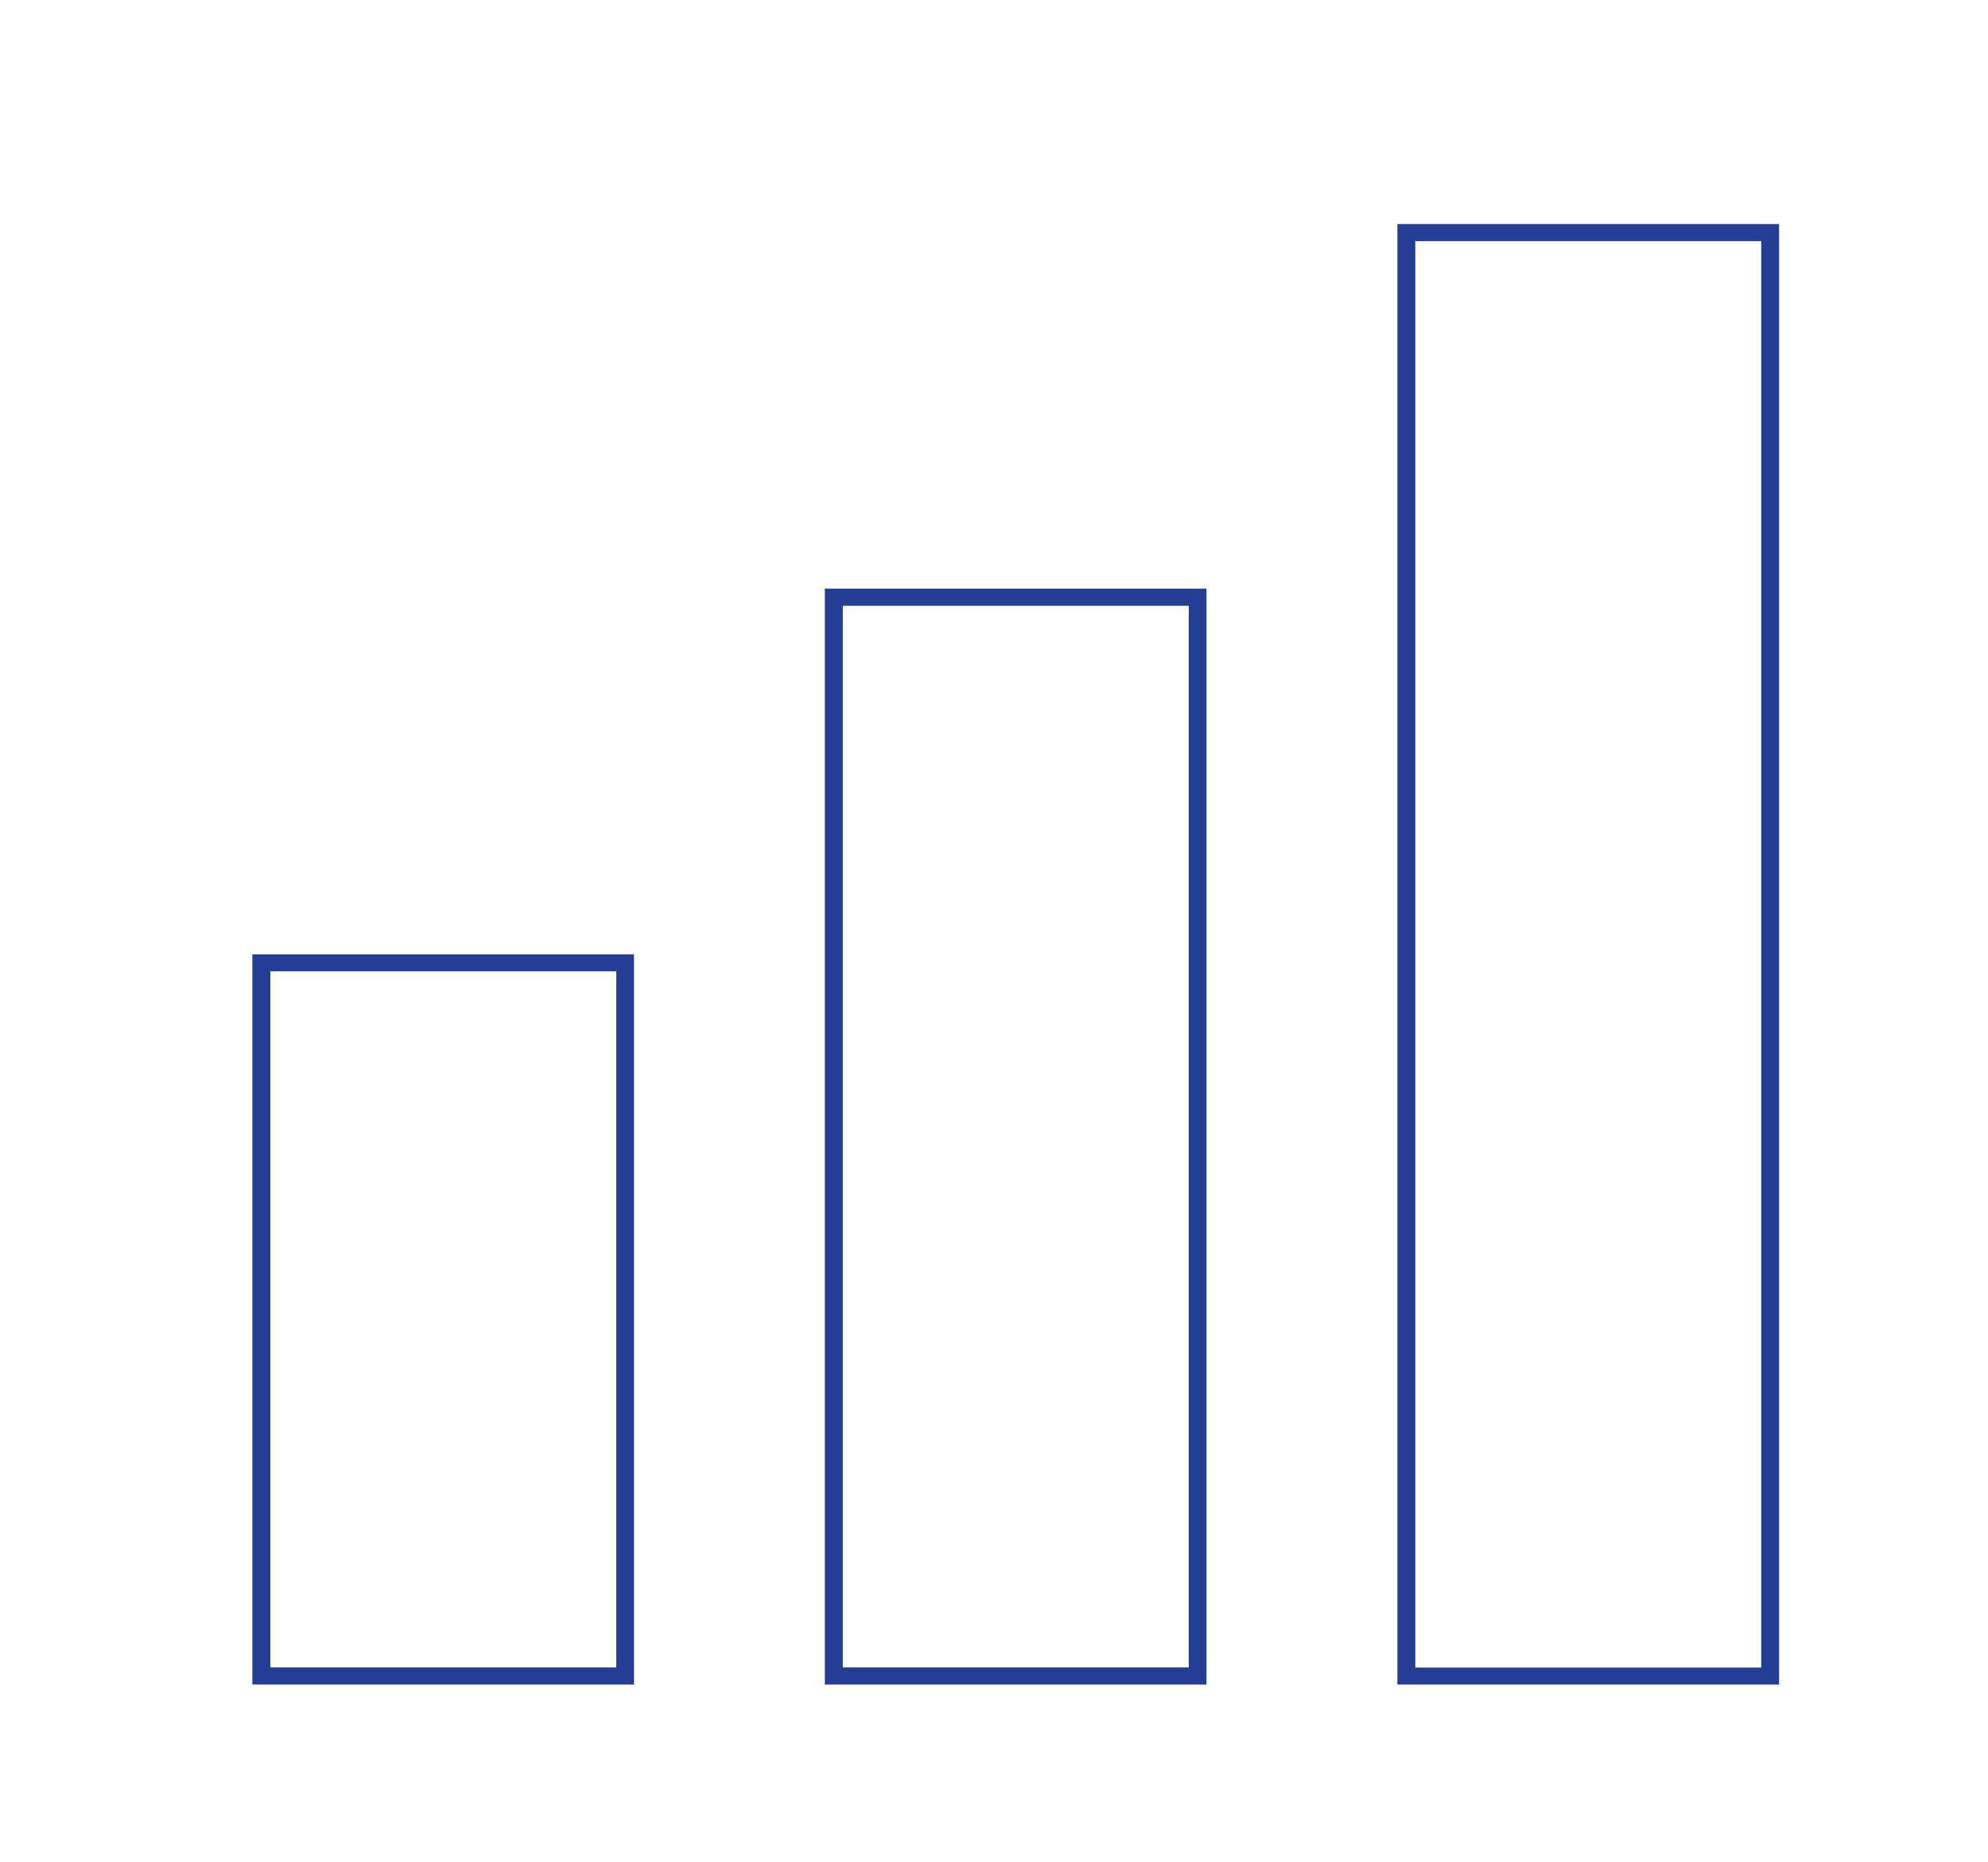
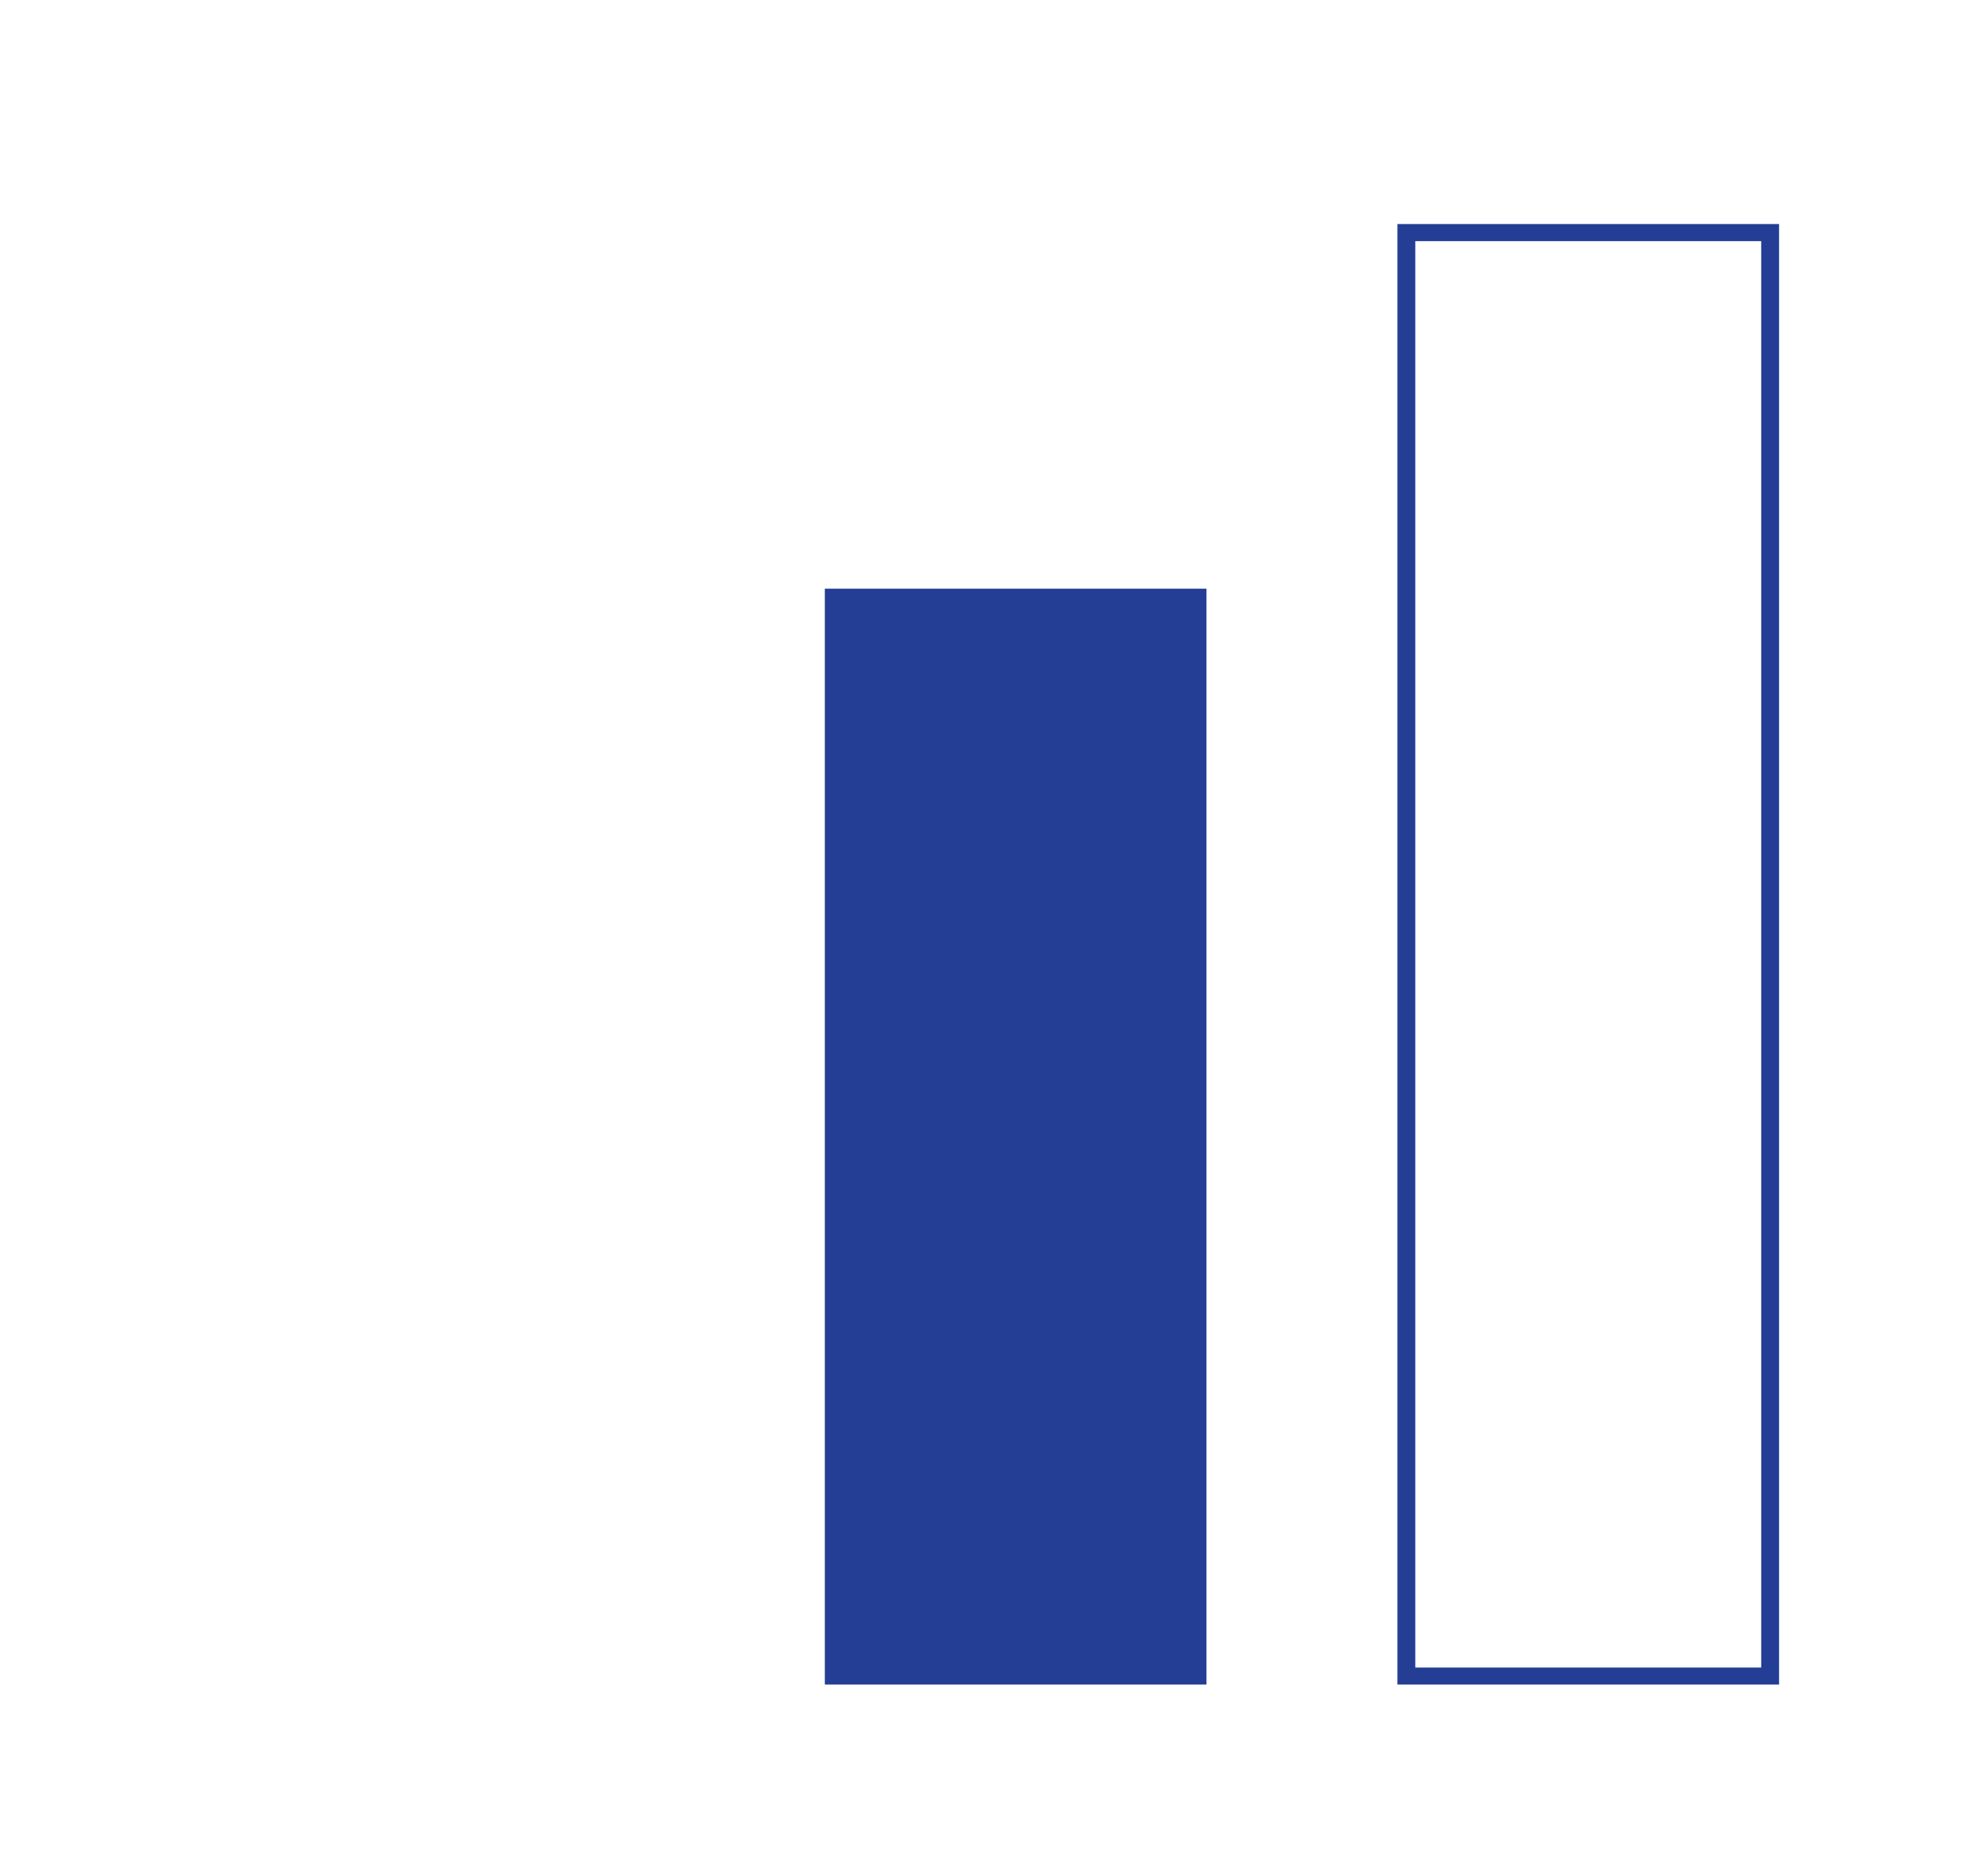
<svg xmlns="http://www.w3.org/2000/svg" id="Layer_1" data-name="Layer 1" viewBox="0 0 157 147">
  <defs>
    <style>
      .cls-1 {
        fill: #233e94;
      }
    </style>
  </defs>
-   <path class="cls-1" d="M21.35,76.69h27.32v54.96h-27.32v-54.96ZM19.93,133h30.14v-57.65h-30.14v57.65Z" />
  <path class="cls-1" d="M111.77,19.04h27.32v112.62h-27.32V19.04ZM110.36,133h30.14V17.69h-30.14v115.31Z" />
-   <path class="cls-1" d="M66.56,47.83h27.32v83.82h-27.32V47.83ZM65.14,133h30.14V46.48h-30.14v86.52Z" />
+   <path class="cls-1" d="M66.56,47.83h27.32h-27.32V47.83ZM65.14,133h30.14V46.48h-30.14v86.52Z" />
</svg>